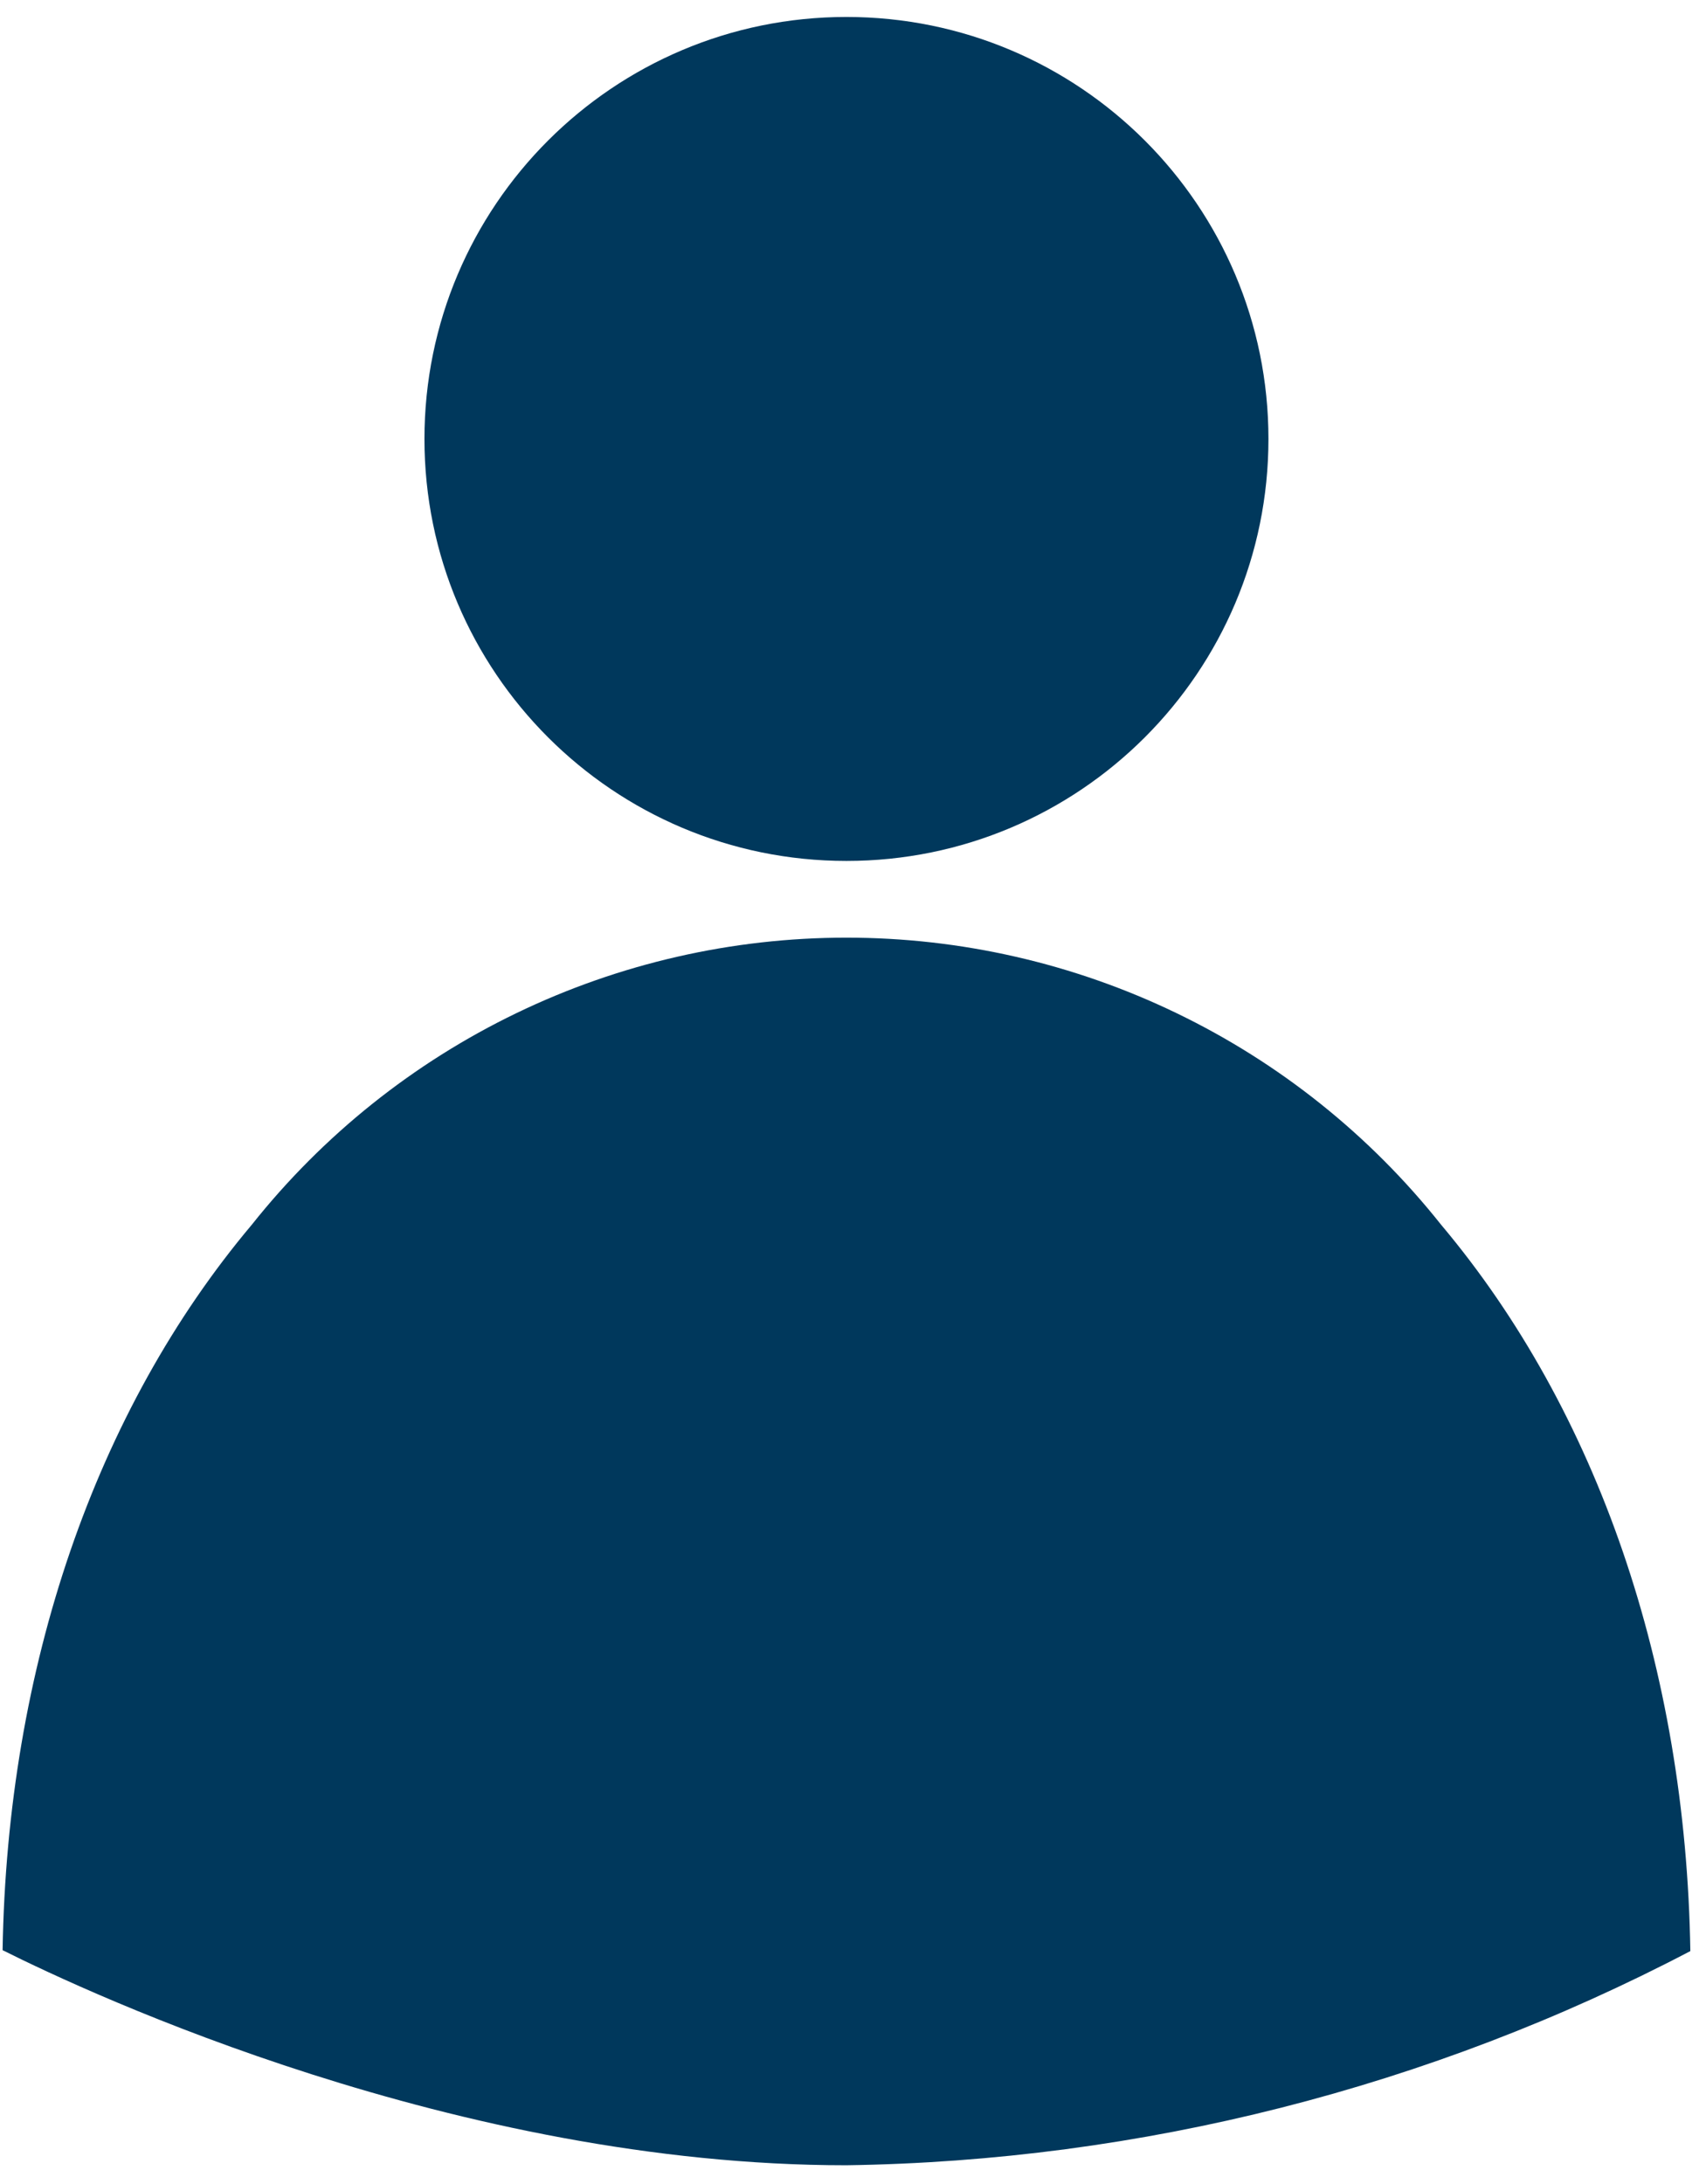
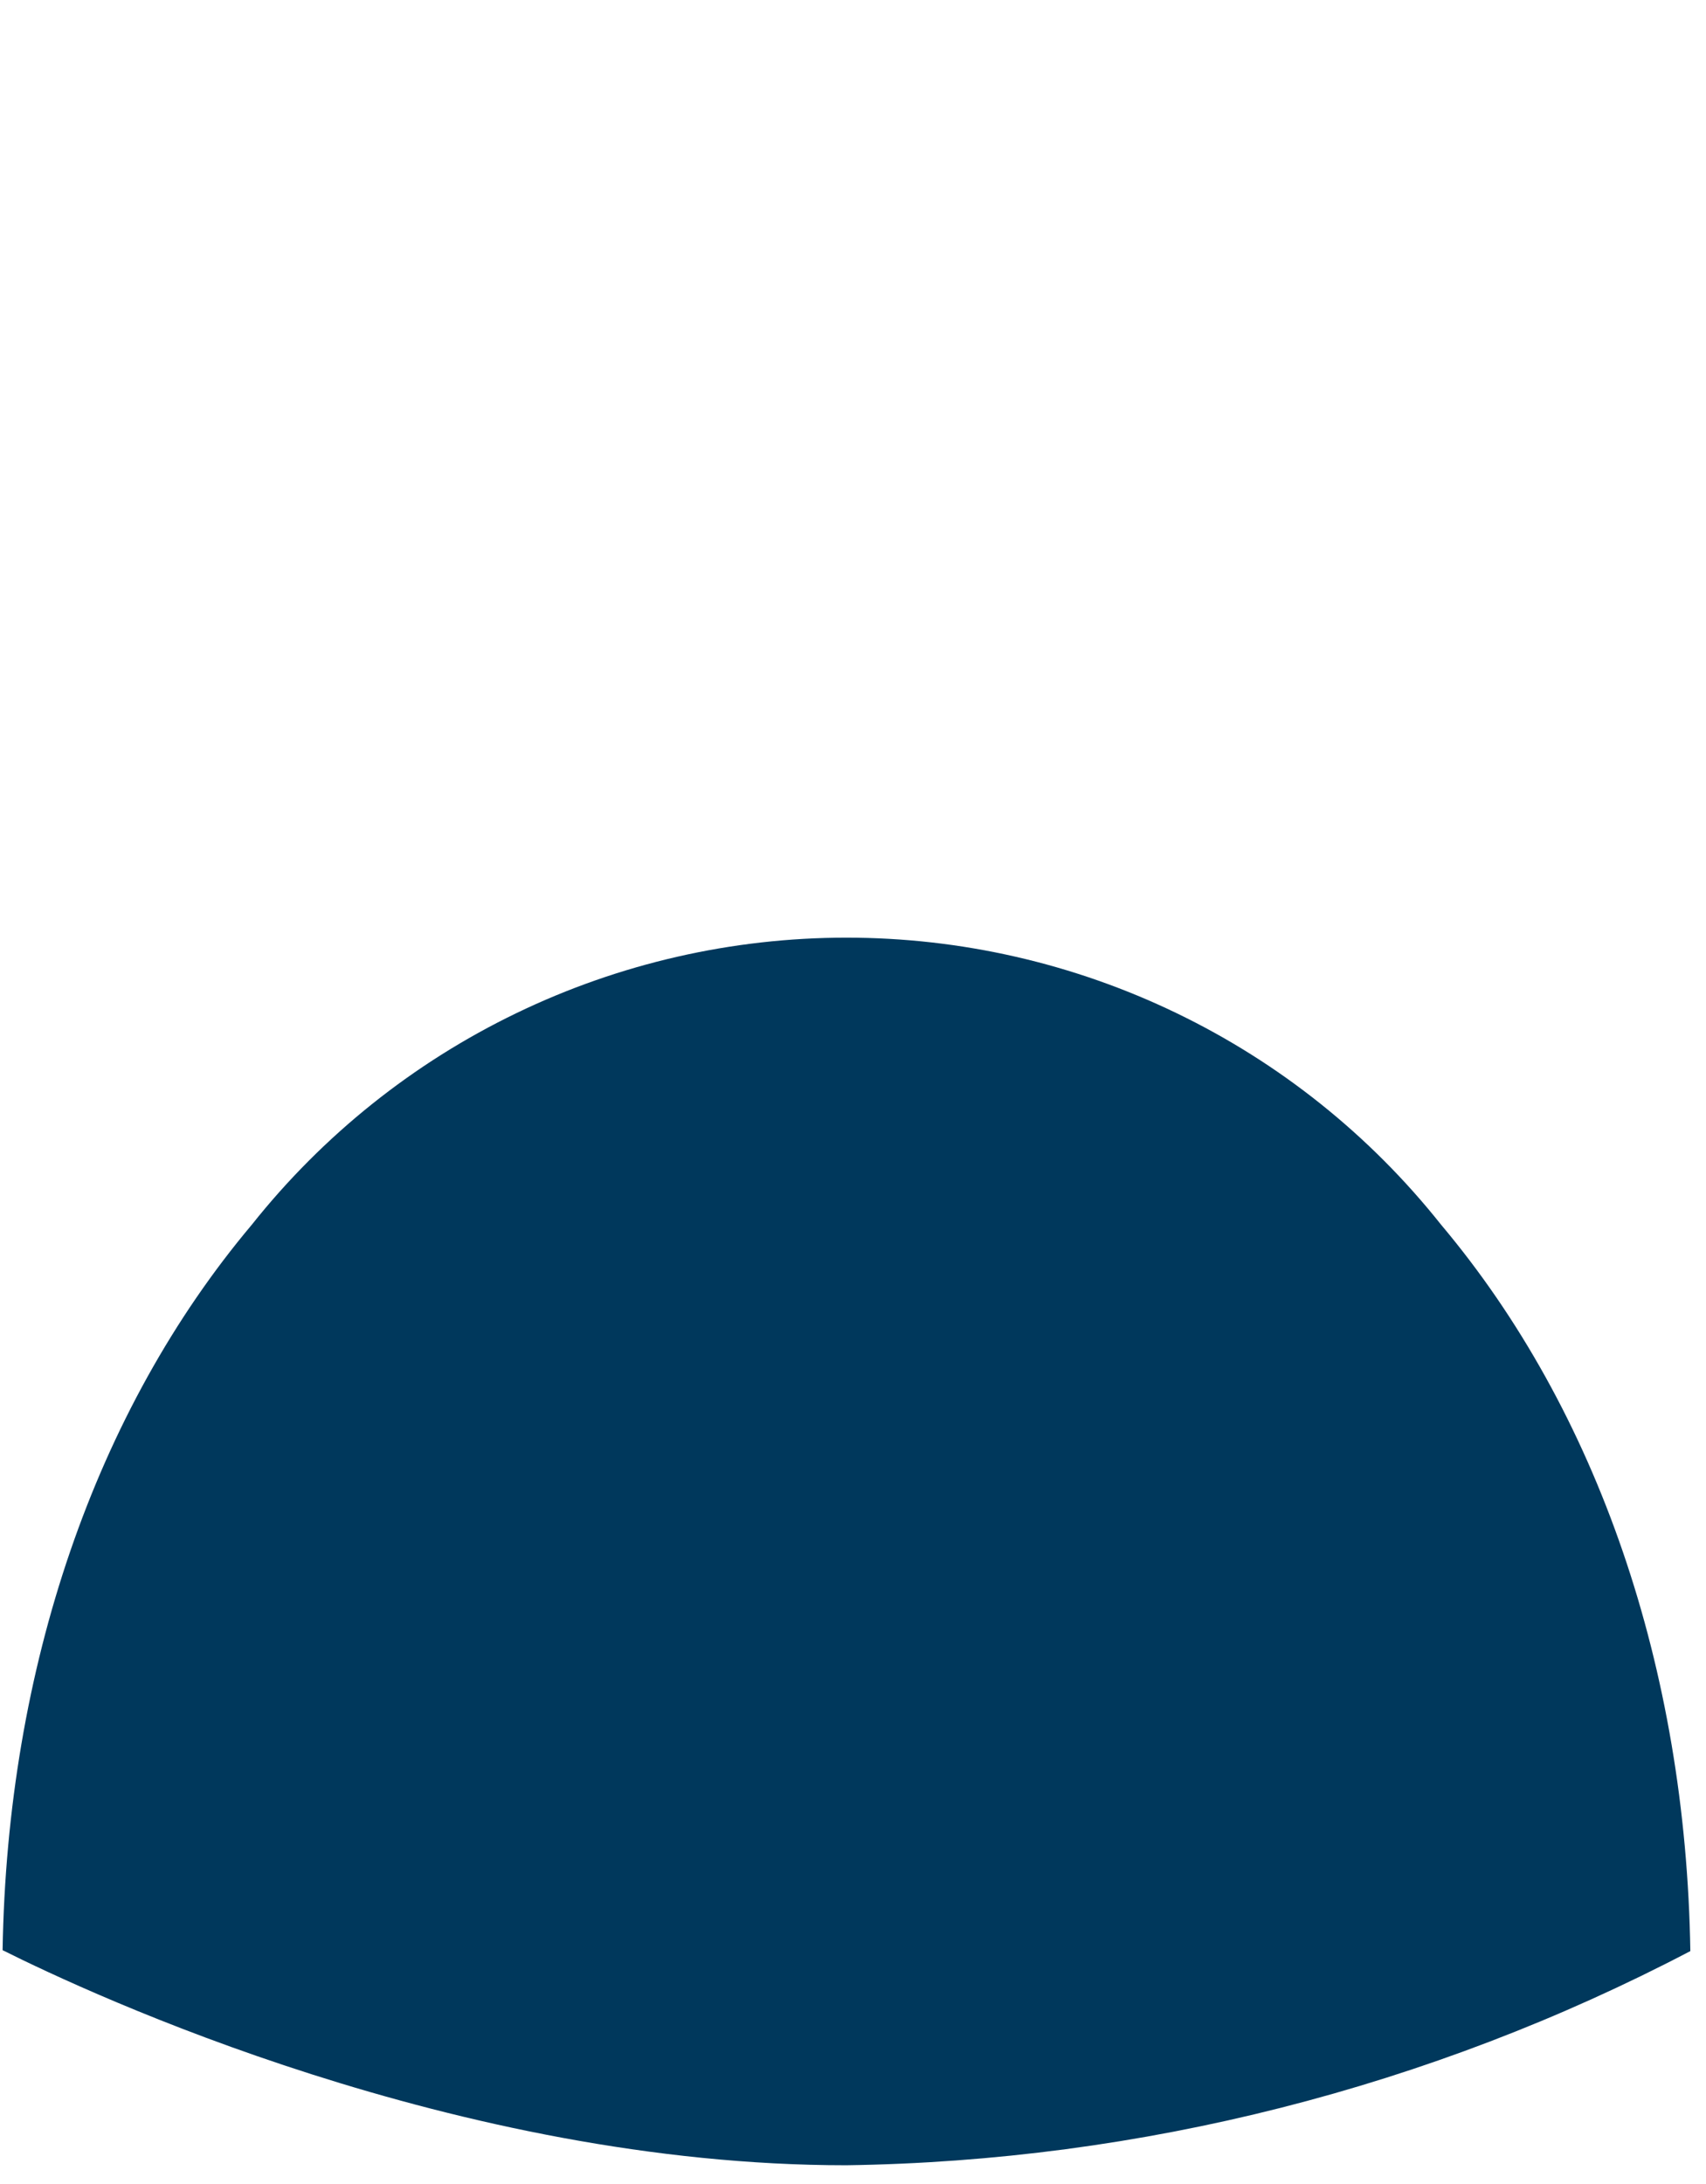
<svg xmlns="http://www.w3.org/2000/svg" width="50" height="64" viewBox="0 0 50 64" fill="none">
  <path d="M49.541 57.175C49.411 48.884 46.828 41.346 42.235 35.888C40.151 33.265 37.502 31.146 34.484 29.69C31.467 28.233 28.159 27.477 24.808 27.477C21.458 27.477 18.15 28.233 15.133 29.69C12.115 31.146 9.466 33.265 7.381 35.888C2.793 41.34 0.211 48.868 0.076 57.148C2.671 58.447 13.408 63.451 24.804 63.451C33.428 63.326 41.901 61.176 49.541 57.175Z" fill="#00385C" />
-   <path d="M24.808 25.229C31.639 25.229 37.176 19.692 37.176 12.863C37.176 6.033 31.639 0.497 24.808 0.497C17.977 0.497 12.44 6.033 12.44 12.863C12.44 19.692 17.977 25.229 24.808 25.229Z" fill="#00385C" />
</svg>